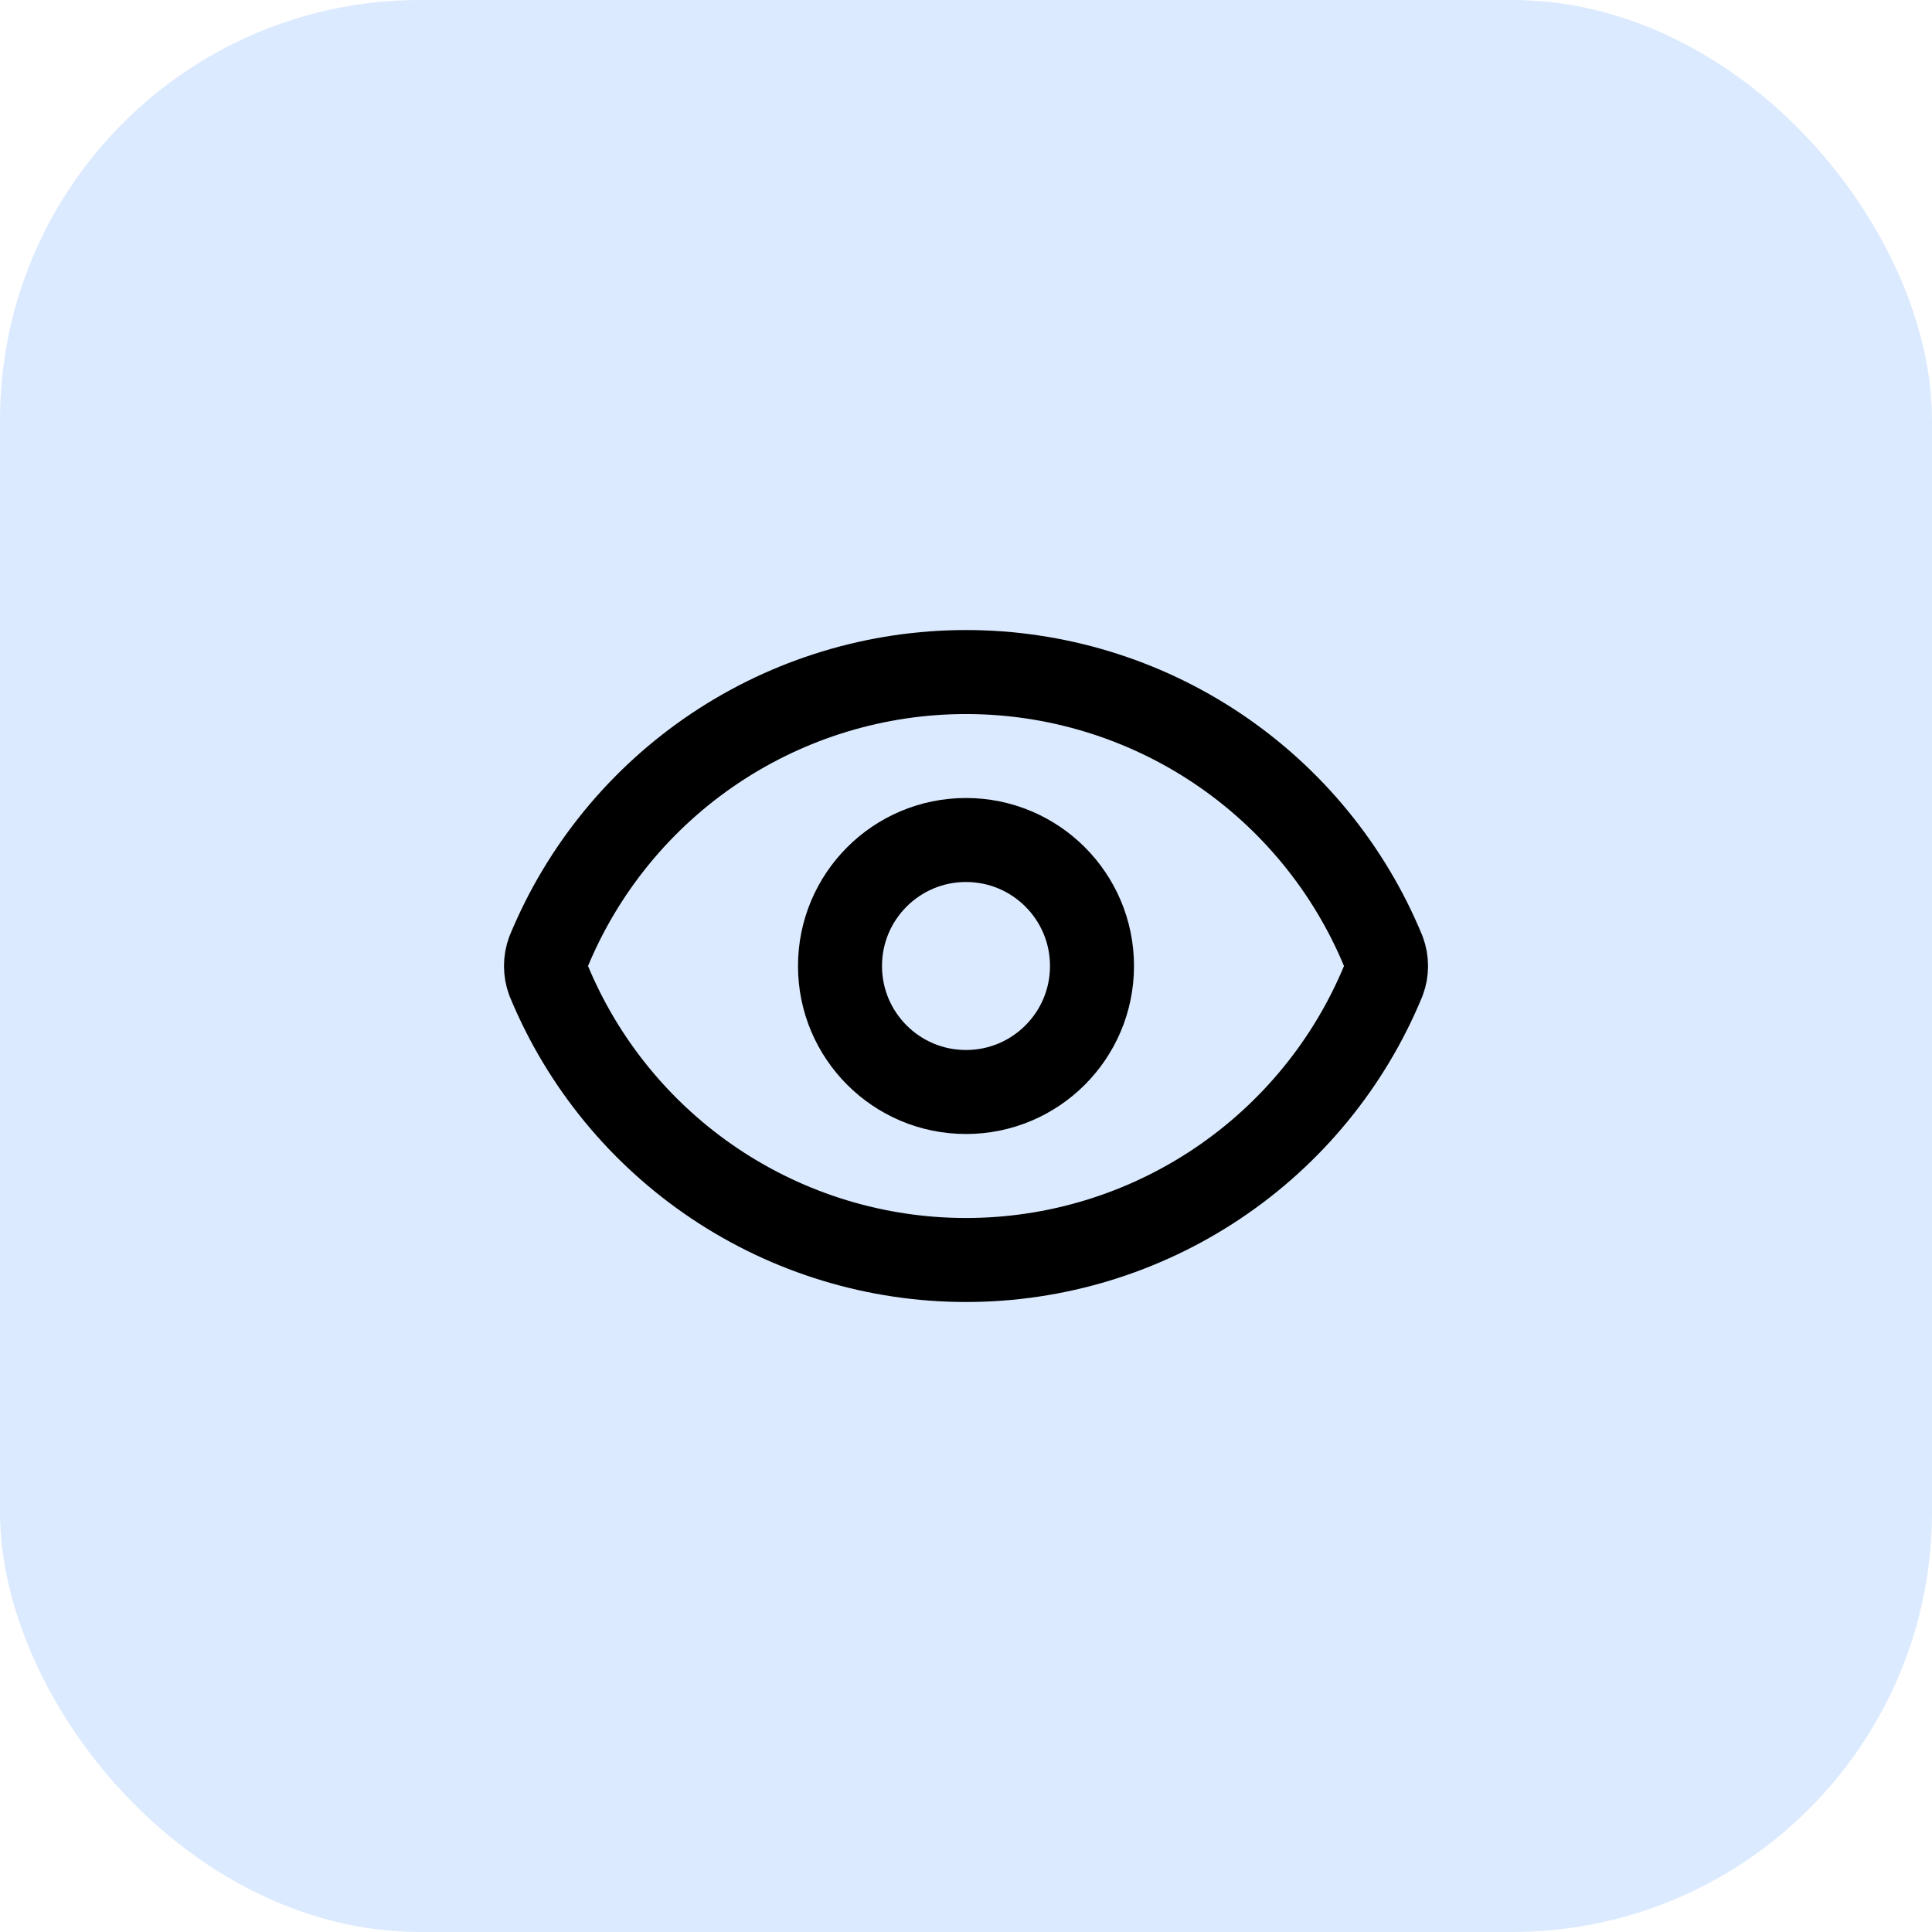
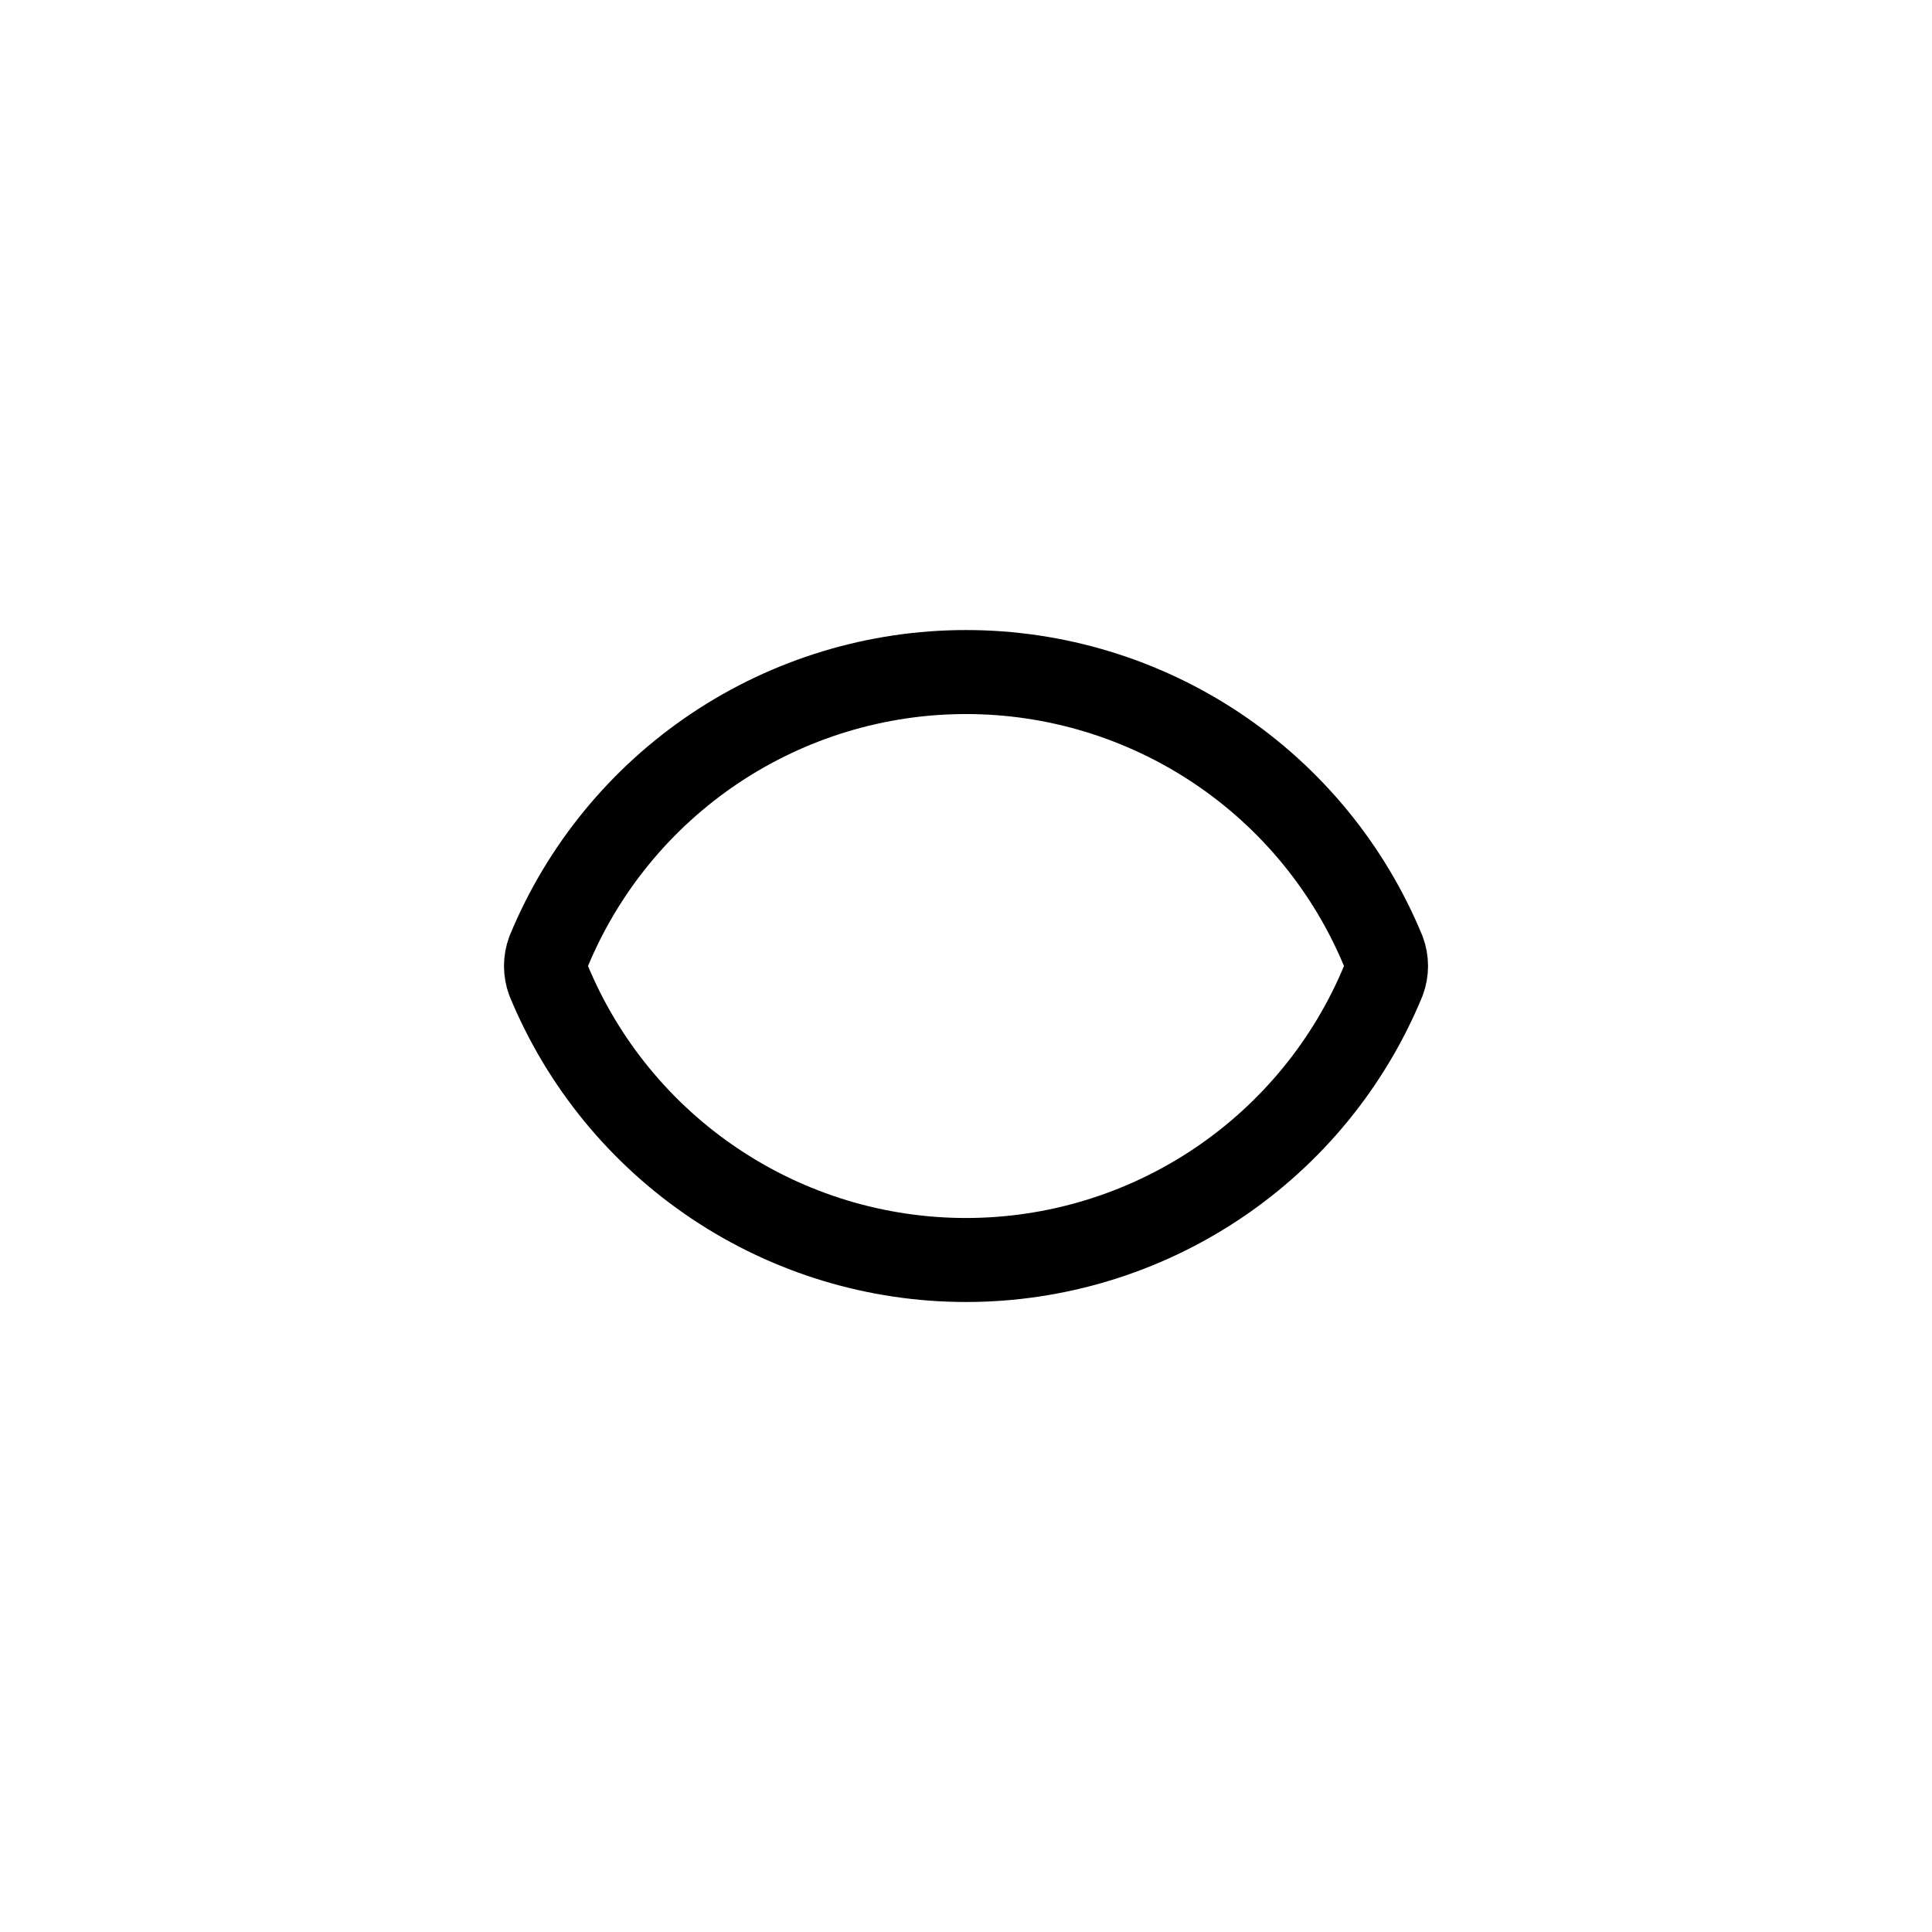
<svg xmlns="http://www.w3.org/2000/svg" width="46" height="46" viewBox="0 0 46 46" fill="none">
-   <rect width="46" height="46" rx="10" fill="#DBEAFE" />
  <path d="M13.062 23.348C12.979 23.124 12.979 22.877 13.062 22.652C13.874 20.684 15.252 19.001 17.021 17.817C18.791 16.633 20.872 16.001 23 16.001C25.13 16.001 27.21 16.633 28.98 17.817C30.749 19.001 32.127 20.684 32.938 22.652C33.022 22.877 33.022 23.124 32.938 23.348C32.127 25.317 30.749 26.999 28.98 28.183C27.21 29.368 25.13 30 23 30C20.872 30 18.791 29.368 17.021 28.183C15.252 26.999 13.874 25.317 13.062 23.348Z" stroke="black" stroke-width="2" stroke-linecap="round" stroke-linejoin="round" />
-   <path d="M23 26C24.657 26 26 24.657 26 23C26 21.343 24.657 20 23 20C21.343 20 20 21.343 20 23C20 24.657 21.343 26 23 26Z" stroke="black" stroke-width="2" stroke-linecap="round" stroke-linejoin="round" />
</svg>